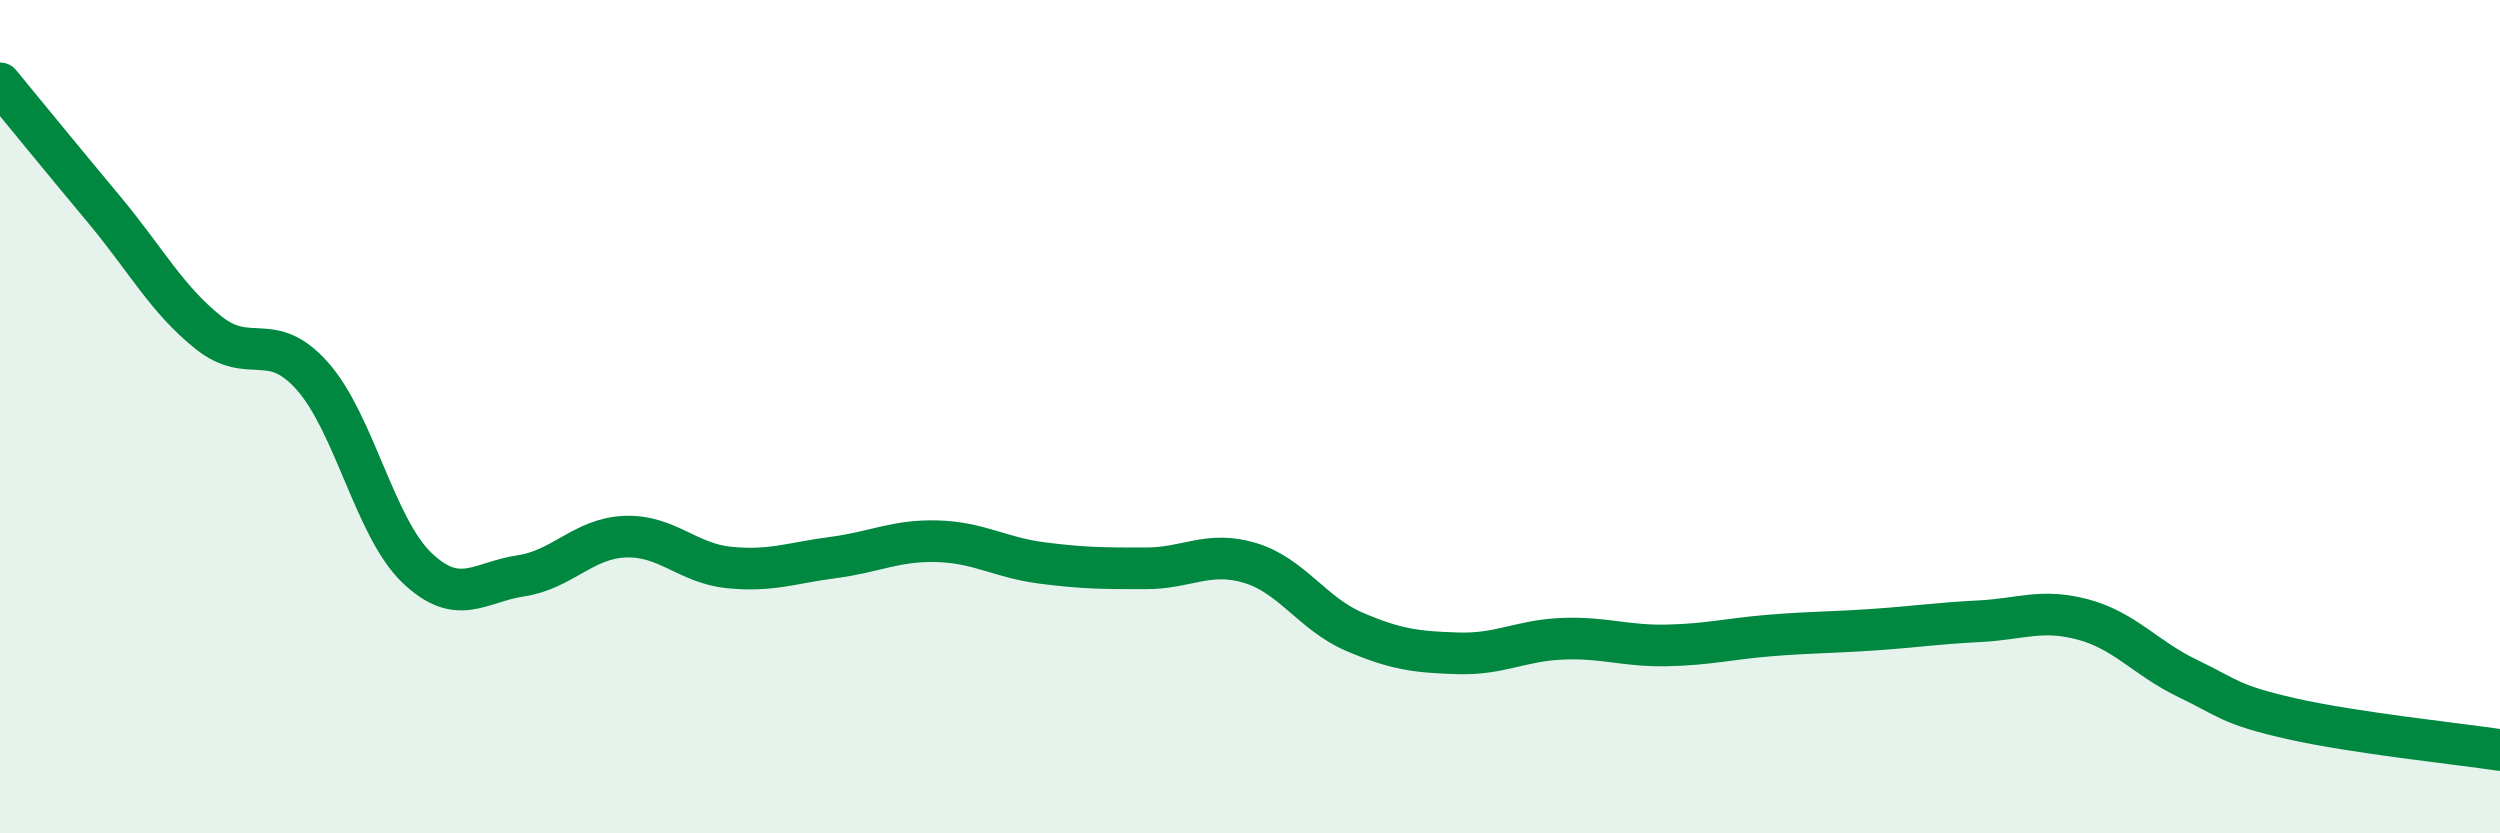
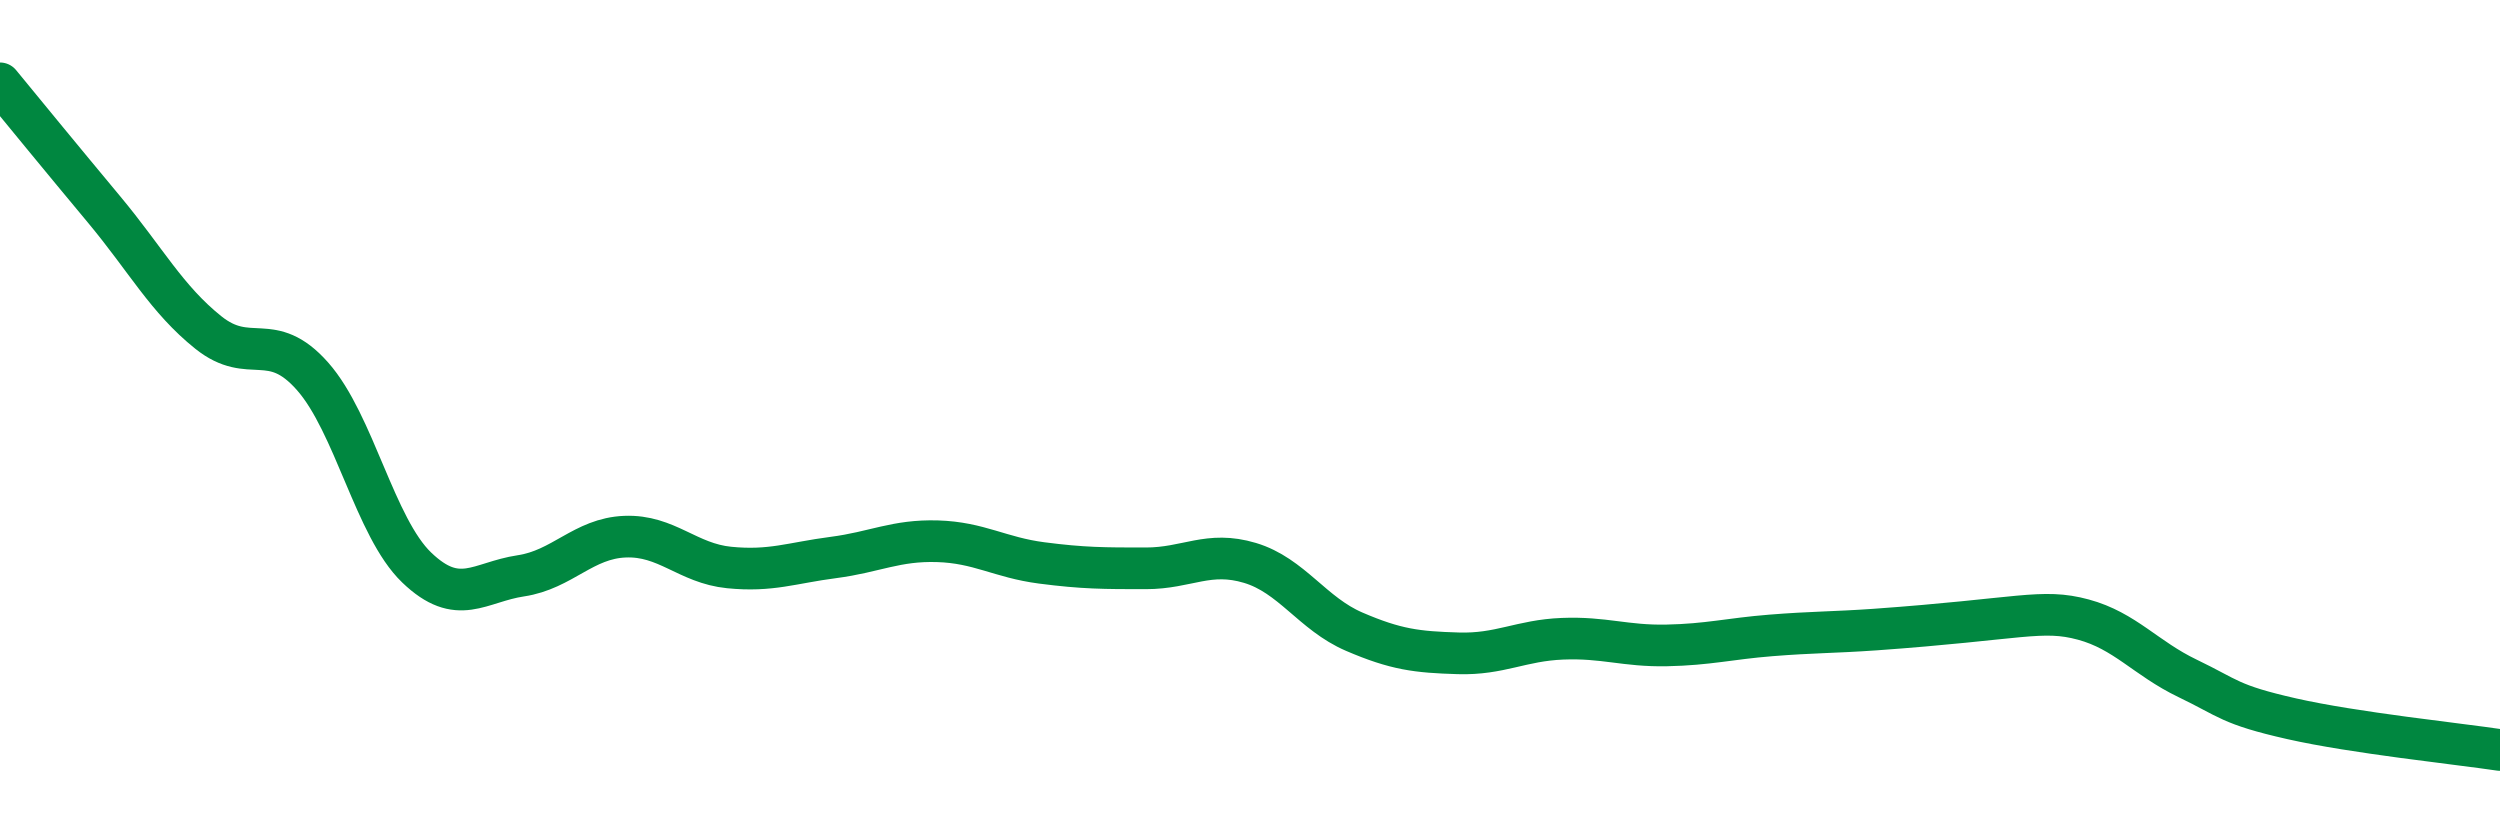
<svg xmlns="http://www.w3.org/2000/svg" width="60" height="20" viewBox="0 0 60 20">
-   <path d="M 0,2 C 0.5,2.61 1.5,3.83 2.5,5.03 C 3.5,6.23 4,7.18 5,7.98 C 6,8.78 6.5,7.9 7.5,9.03 C 8.5,10.16 9,12.66 10,13.62 C 11,14.58 11.5,13.97 12.5,13.82 C 13.5,13.67 14,12.92 15,12.88 C 16,12.84 16.5,13.52 17.5,13.62 C 18.5,13.72 19,13.51 20,13.38 C 21,13.25 21.5,12.96 22.5,12.99 C 23.5,13.02 24,13.38 25,13.51 C 26,13.64 26.5,13.64 27.5,13.64 C 28.5,13.64 29,13.21 30,13.51 C 31,13.81 31.5,14.73 32.5,15.16 C 33.5,15.59 34,15.65 35,15.68 C 36,15.71 36.5,15.37 37.5,15.33 C 38.5,15.29 39,15.51 40,15.49 C 41,15.47 41.5,15.33 42.5,15.25 C 43.5,15.17 44,15.18 45,15.11 C 46,15.04 46.5,14.96 47.5,14.91 C 48.5,14.86 49,14.6 50,14.87 C 51,15.14 51.5,15.8 52.5,16.28 C 53.5,16.76 53.5,16.91 55,17.25 C 56.5,17.59 59,17.85 60,18L60 20L0 20Z" fill="#008740" opacity="0.1" stroke-linecap="round" stroke-linejoin="round" />
-   <path d="M 0,2 C 0.5,2.61 1.5,3.83 2.5,5.03 C 3.5,6.23 4,7.18 5,7.98 C 6,8.78 6.5,7.9 7.5,9.03 C 8.5,10.16 9,12.66 10,13.62 C 11,14.58 11.5,13.97 12.5,13.82 C 13.5,13.67 14,12.92 15,12.88 C 16,12.84 16.5,13.52 17.5,13.62 C 18.5,13.72 19,13.51 20,13.38 C 21,13.25 21.5,12.96 22.5,12.99 C 23.5,13.02 24,13.38 25,13.51 C 26,13.64 26.5,13.64 27.5,13.64 C 28.5,13.64 29,13.21 30,13.51 C 31,13.81 31.5,14.73 32.5,15.16 C 33.5,15.59 34,15.65 35,15.68 C 36,15.71 36.5,15.37 37.5,15.33 C 38.5,15.29 39,15.51 40,15.49 C 41,15.47 41.5,15.33 42.5,15.25 C 43.5,15.17 44,15.18 45,15.11 C 46,15.04 46.5,14.96 47.5,14.91 C 48.5,14.86 49,14.6 50,14.87 C 51,15.14 51.5,15.8 52.5,16.28 C 53.5,16.76 53.5,16.91 55,17.25 C 56.5,17.59 59,17.85 60,18" stroke="#008740" stroke-width="1" fill="none" stroke-linecap="round" stroke-linejoin="round" />
+   <path d="M 0,2 C 0.5,2.61 1.5,3.83 2.5,5.03 C 3.5,6.23 4,7.18 5,7.98 C 6,8.78 6.5,7.9 7.5,9.03 C 8.5,10.16 9,12.66 10,13.62 C 11,14.58 11.5,13.97 12.5,13.82 C 13.5,13.67 14,12.92 15,12.88 C 16,12.84 16.5,13.52 17.5,13.62 C 18.5,13.72 19,13.51 20,13.38 C 21,13.25 21.5,12.96 22.5,12.99 C 23.5,13.02 24,13.38 25,13.51 C 26,13.64 26.5,13.64 27.5,13.64 C 28.5,13.64 29,13.21 30,13.51 C 31,13.81 31.5,14.73 32.5,15.16 C 33.5,15.59 34,15.65 35,15.68 C 36,15.71 36.5,15.37 37.5,15.33 C 38.5,15.29 39,15.51 40,15.49 C 41,15.47 41.5,15.33 42.5,15.25 C 43.5,15.17 44,15.18 45,15.11 C 48.5,14.86 49,14.6 50,14.87 C 51,15.14 51.5,15.8 52.5,16.28 C 53.5,16.76 53.5,16.91 55,17.25 C 56.5,17.59 59,17.85 60,18" stroke="#008740" stroke-width="1" fill="none" stroke-linecap="round" stroke-linejoin="round" />
</svg>